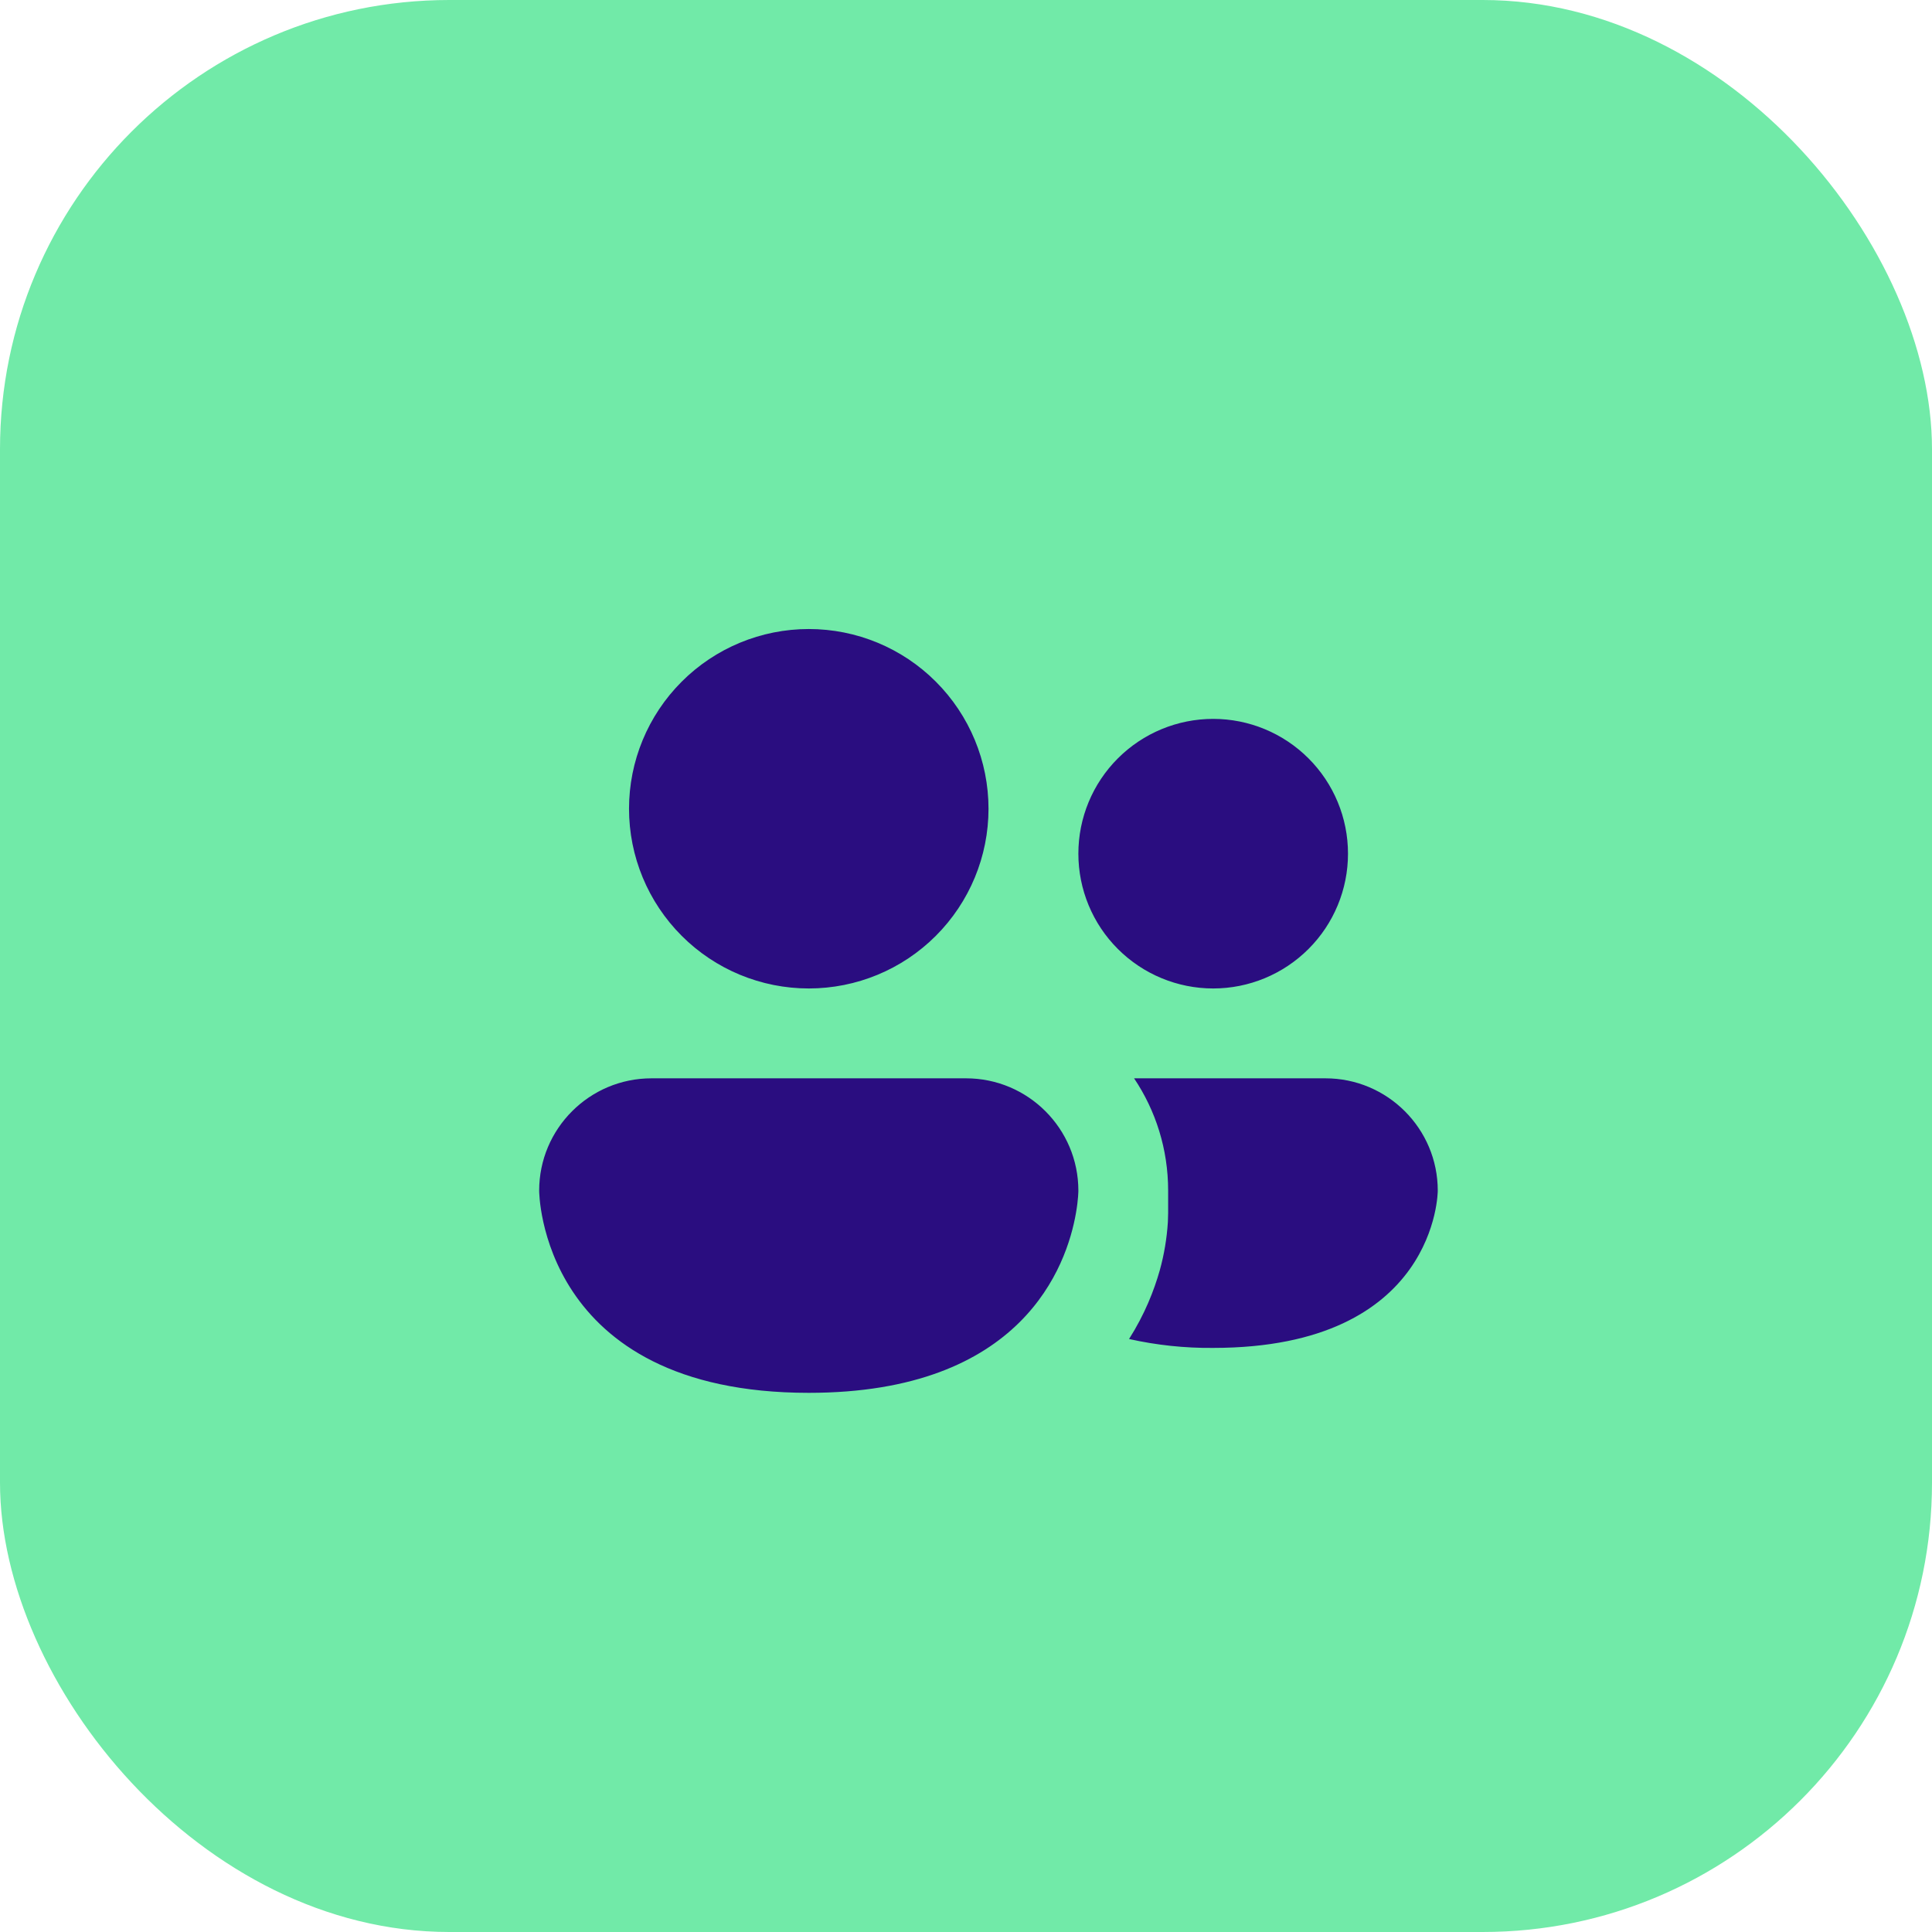
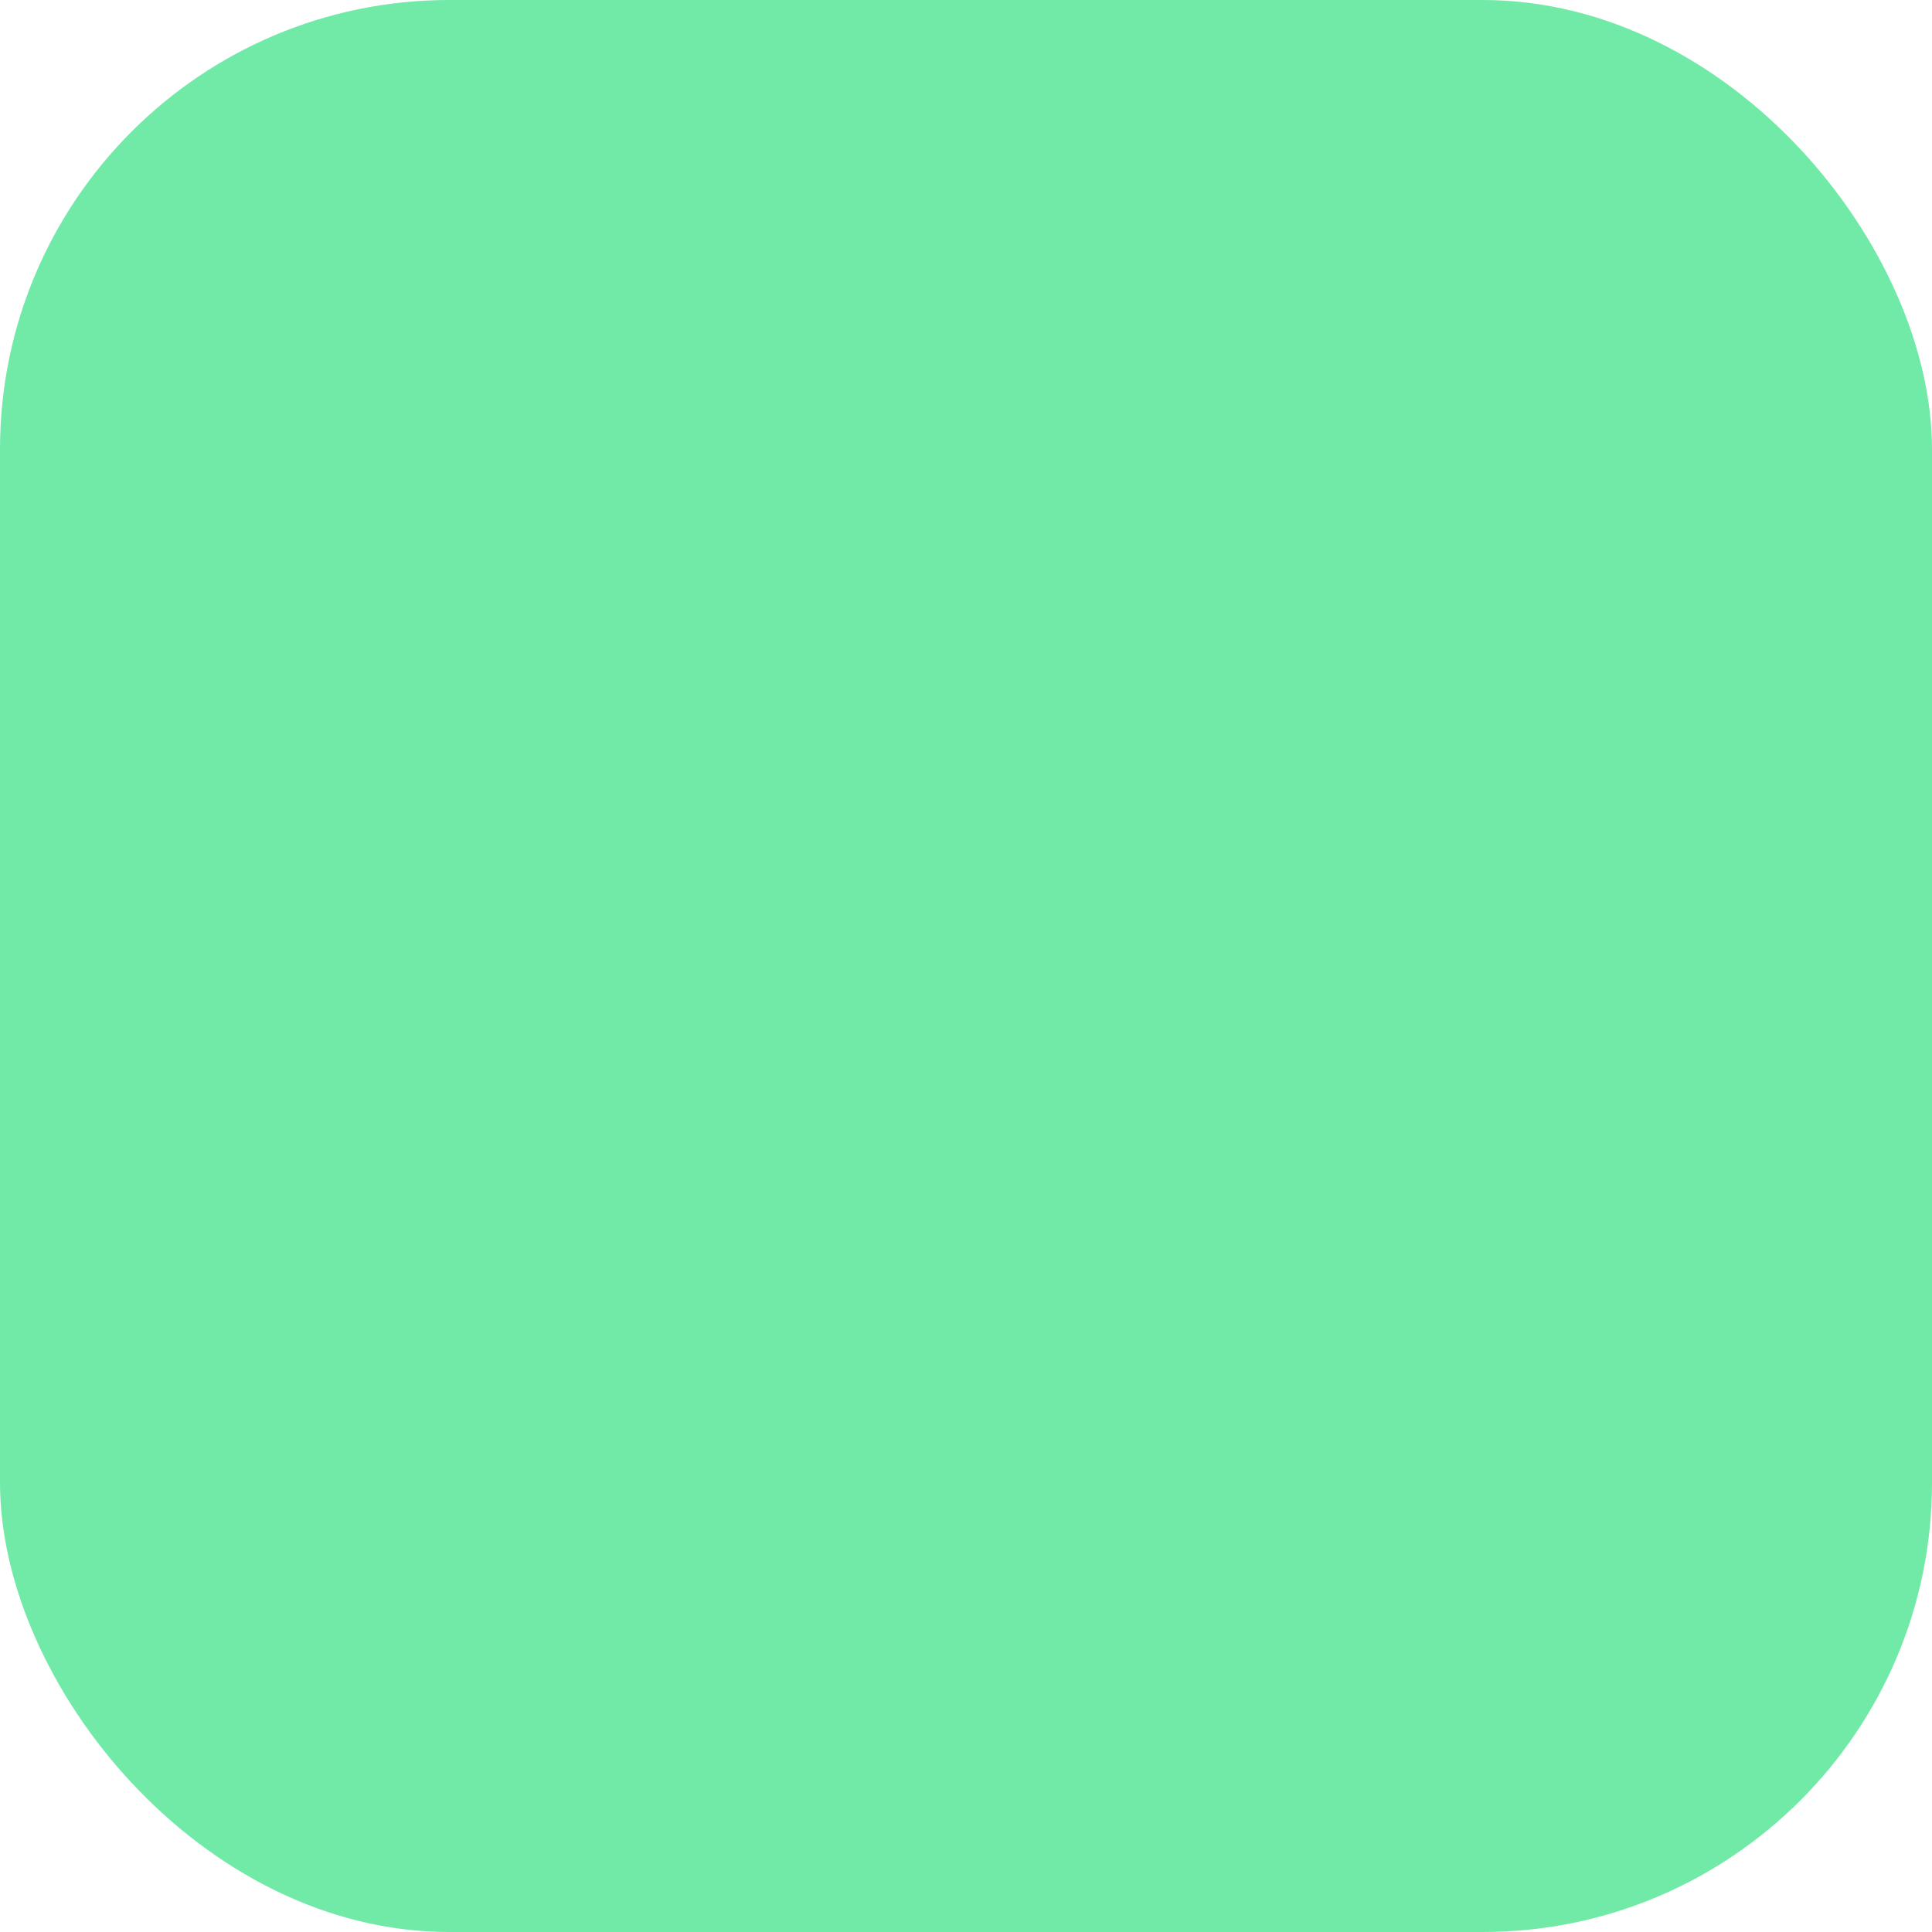
<svg xmlns="http://www.w3.org/2000/svg" width="43" height="43" viewBox="0 0 43 43" fill="none">
  <rect width="43" height="43" rx="10" fill="#71EAA8" />
-   <path d="M18.001 22C19.062 22 20.079 21.579 20.829 20.828C21.579 20.078 22.001 19.061 22.001 18C22.001 16.939 21.579 15.922 20.829 15.172C20.079 14.421 19.062 14 18.001 14C16.94 14 15.922 14.421 15.172 15.172C14.422 15.922 14 16.939 14 18C14 19.061 14.422 20.078 15.172 20.828C15.922 21.579 16.94 22 18.001 22ZM27.002 22C27.797 22 28.56 21.684 29.123 21.121C29.686 20.559 30.002 19.796 30.002 19C30.002 18.204 29.686 17.441 29.123 16.879C28.56 16.316 27.797 16 27.002 16C26.206 16 25.443 16.316 24.88 16.879C24.317 17.441 24.001 18.204 24.001 19C24.001 19.796 24.317 20.559 24.88 21.121C25.443 21.684 26.206 22 27.002 22ZM14.5 24C13.12 24 12 25.12 12 26.5C12 26.5 12 31 18.001 31C22.757 31 23.743 28.172 23.947 27C24.001 26.694 24.001 26.5 24.001 26.5C24.001 25.12 22.881 24 21.501 24H14.5ZM25.993 27.2C25.97 27.563 25.91 27.922 25.813 28.272C25.687 28.718 25.479 29.252 25.129 29.802C25.743 29.939 26.371 30.006 27 30C32 30 32 26.5 32 26.5C32 25.12 30.88 24 29.5 24H25.241C25.721 24.716 25.999 25.574 25.999 26.5V27L25.993 27.2Z" fill="#2A0D80" />
</svg>